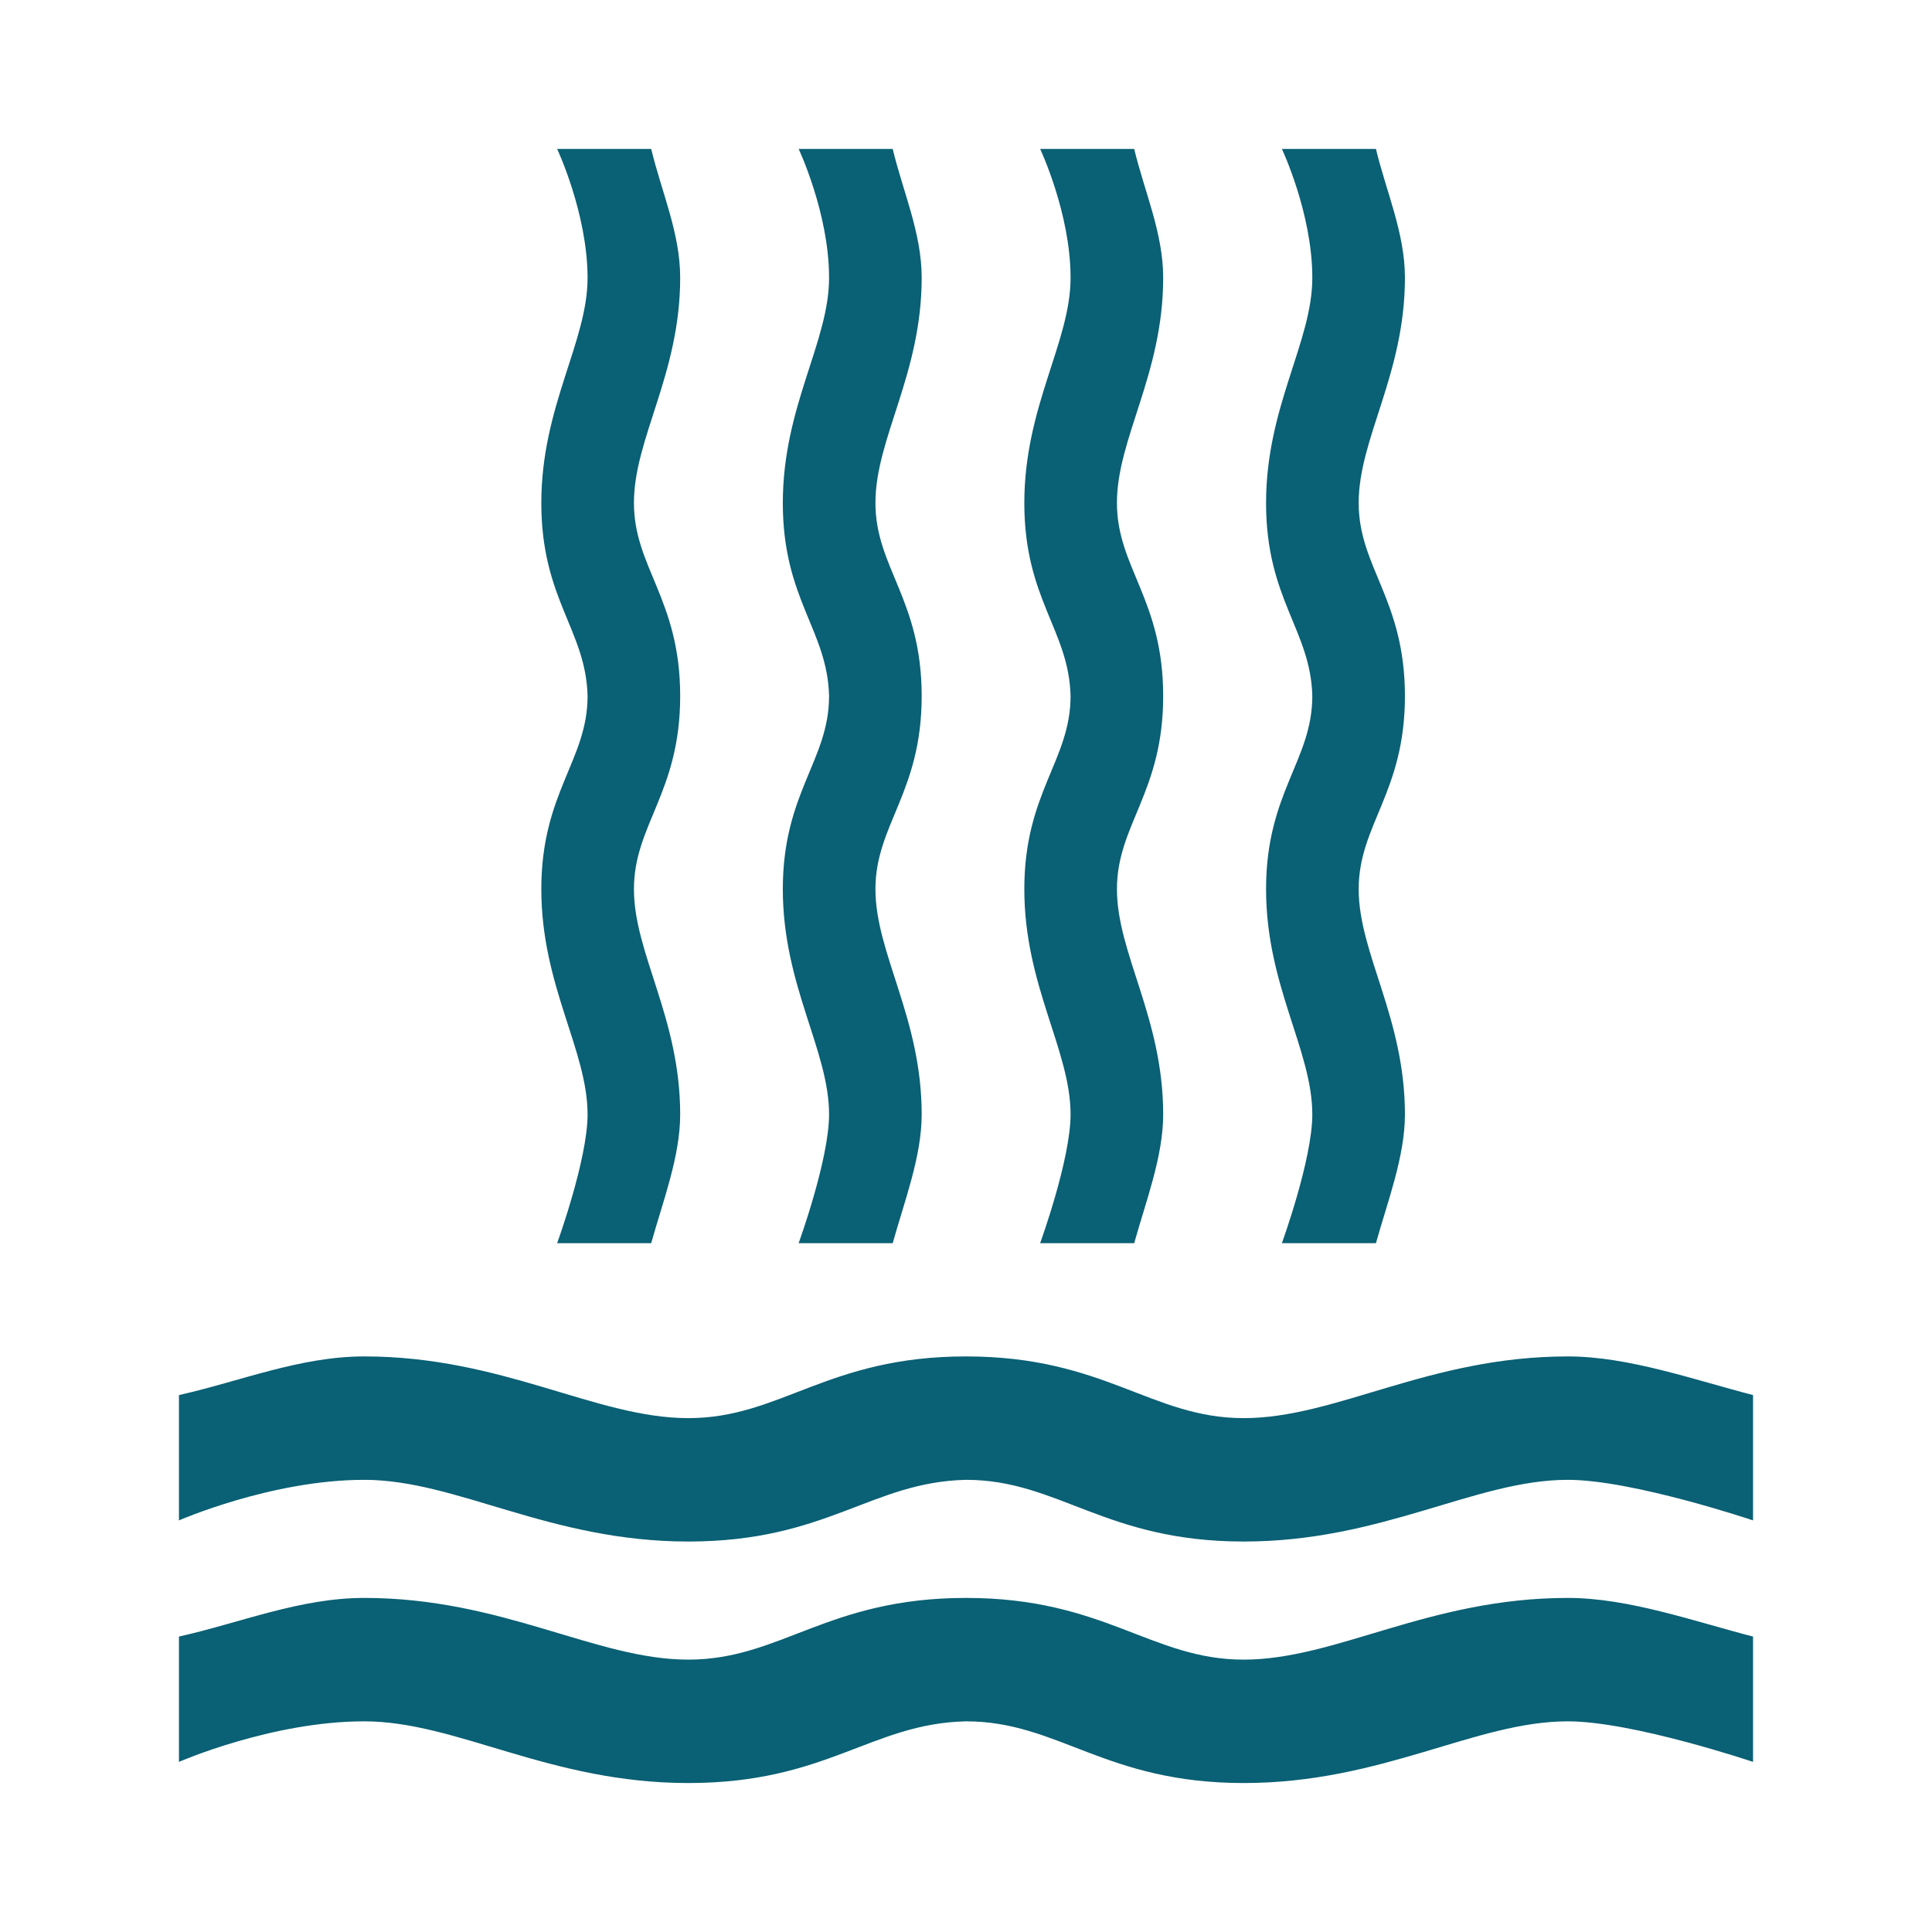
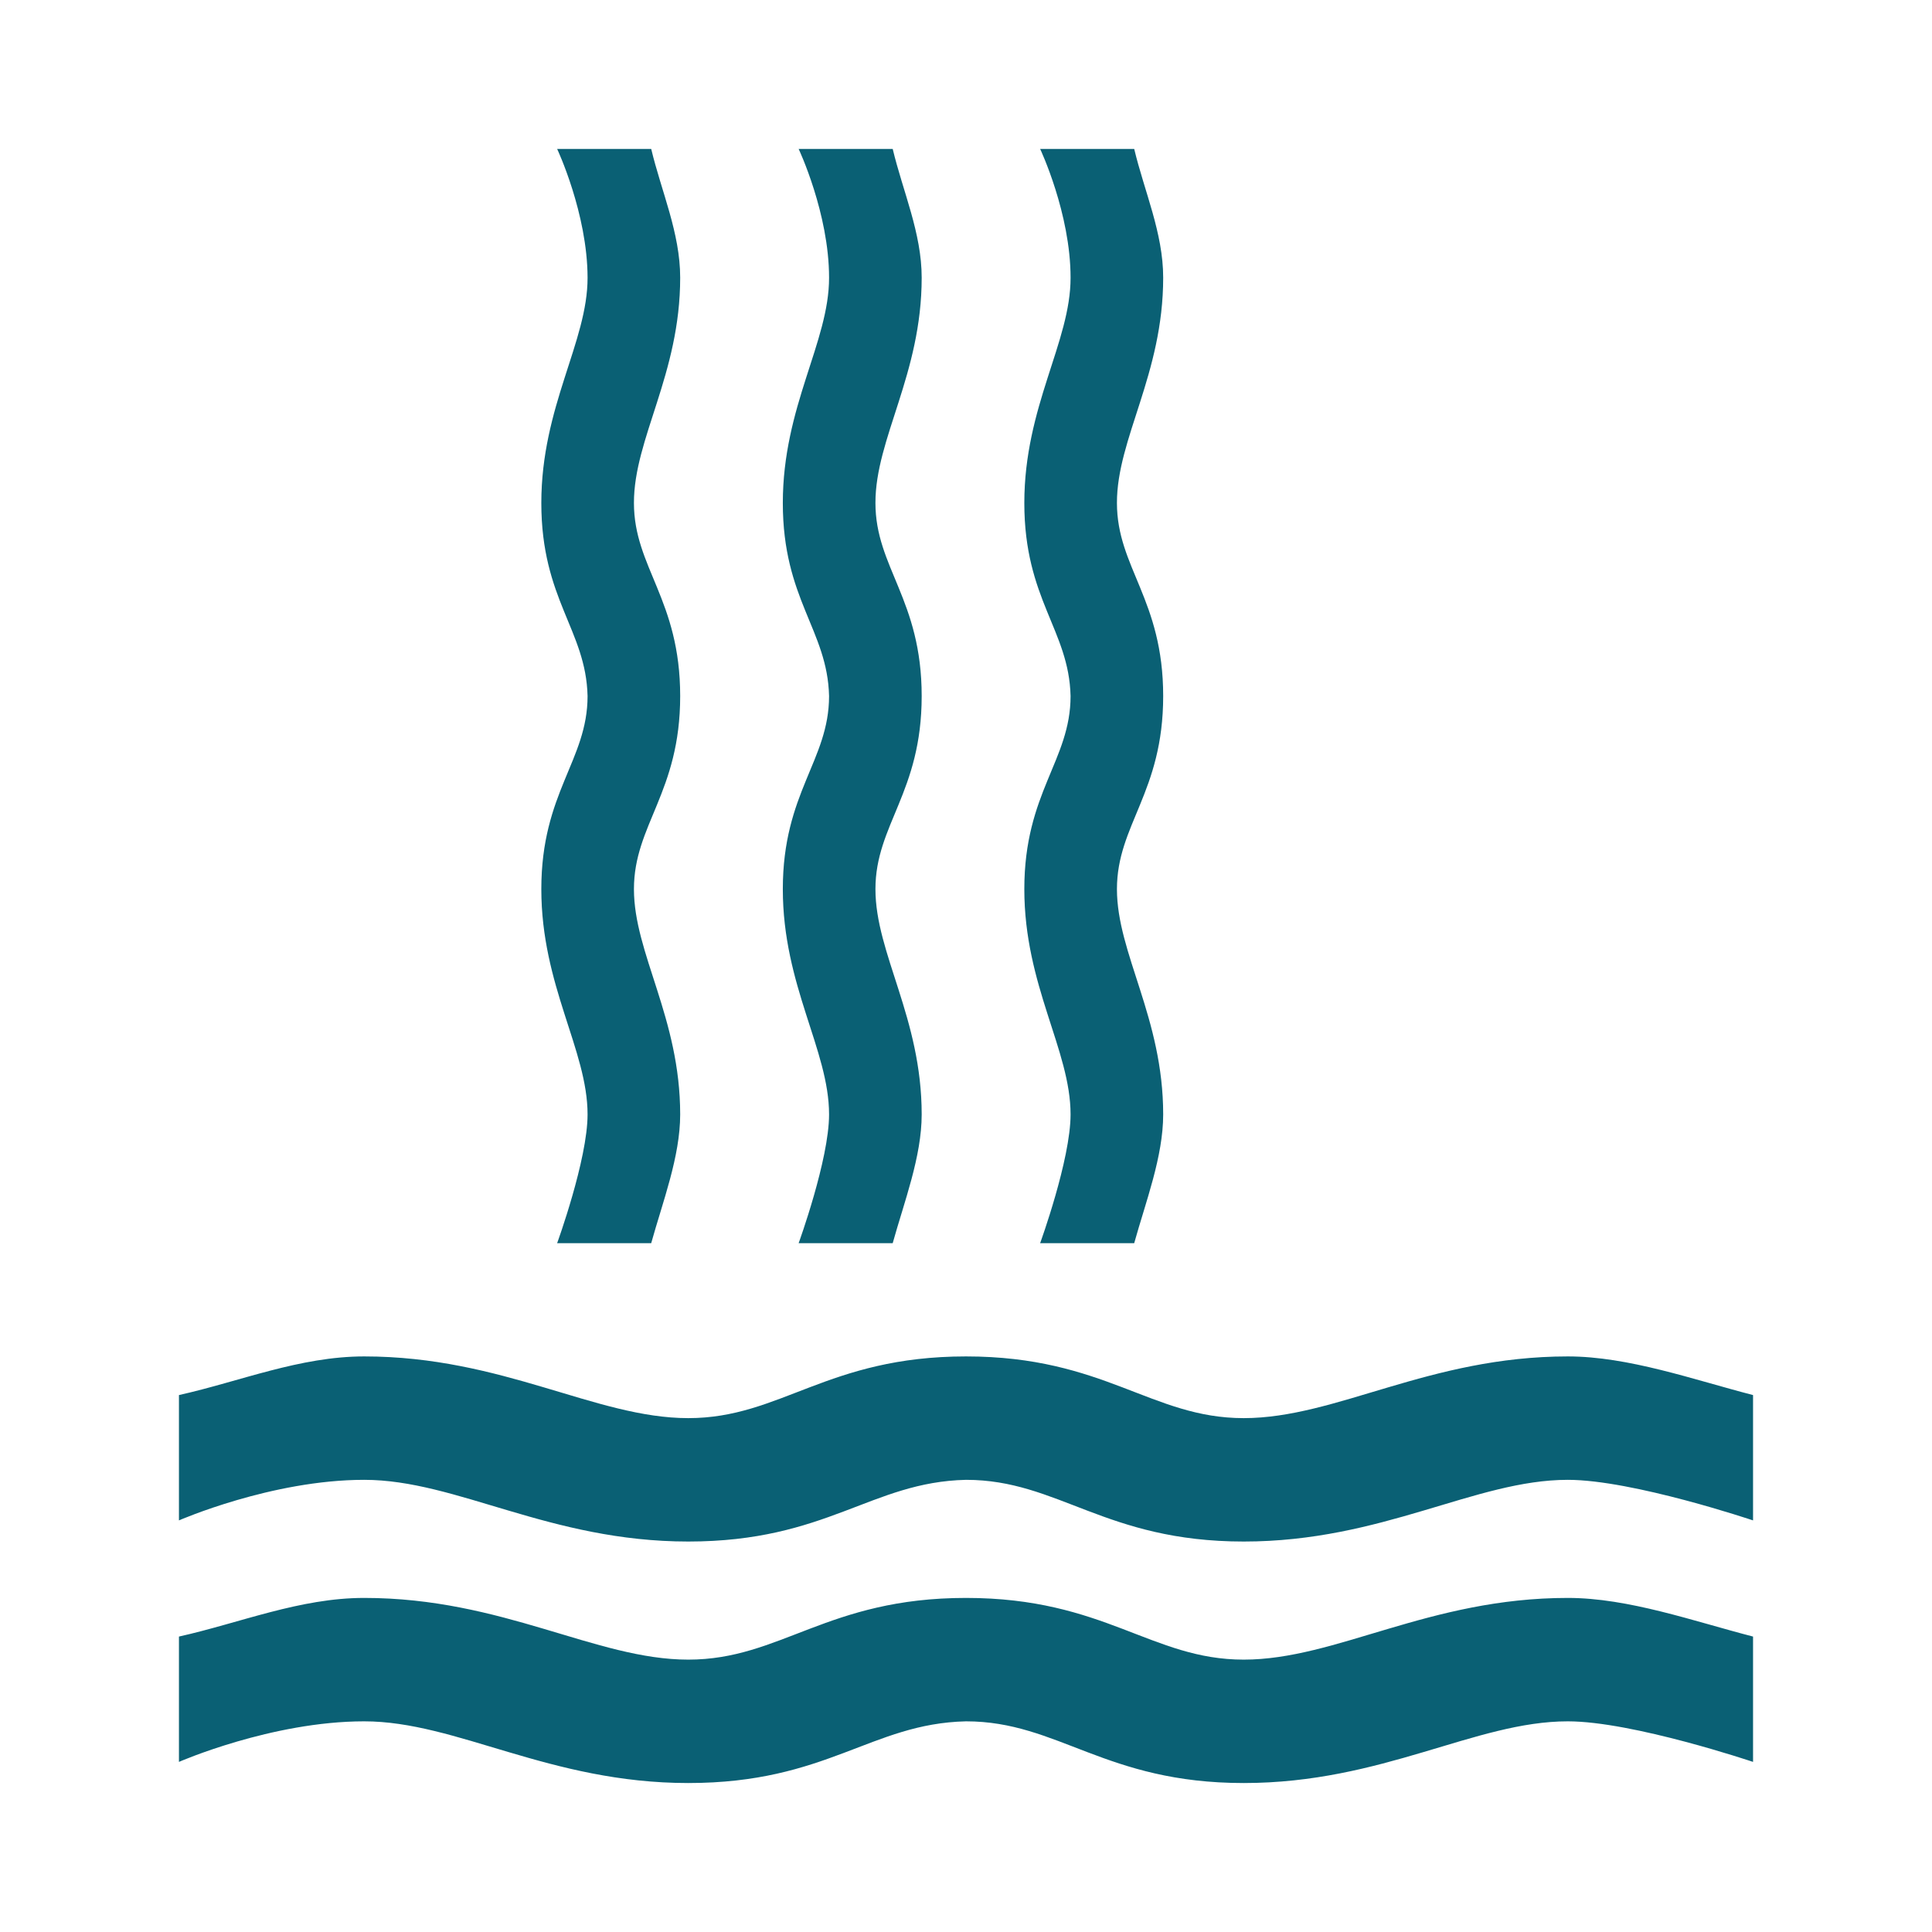
<svg xmlns="http://www.w3.org/2000/svg" height="18" viewBox="0 0 24 24" width="18">
-   <path d="m6.534 14c1.15 0 1.917.511 2.684.511.767 0 1.15-.511 2.3-.511s1.534.511 2.3.511c.767 0 1.534-.511 2.684-.511.503 0 1.042.193 1.534.32v1.038s-.996-.336-1.534-.336c-.767 0-1.534.511-2.684.511s-1.534-.511-2.3-.511c-.787.018-1.15.511-2.3.511-1.15 0-1.917-.511-2.684-.511-.767 0-1.534.336-1.534.336v-1.038c.506-.113 1.001-.32 1.534-.32zm-1.534 2.32c.506-.113 1.001-.32 1.534-.32 1.15 0 1.917.511 2.684.511.767 0 1.15-.511 2.3-.511s1.534.511 2.3.511c.767 0 1.534-.511 2.684-.511.503 0 1.042.193 1.534.32v1.038s-.996-.336-1.534-.336c-.767 0-1.534.511-2.684.511s-1.534-.511-2.3-.511c-.787.018-1.15.511-2.3.511-1.15 0-1.917-.511-2.684-.511-.767 0-1.534.336-1.534.336zm5.911-12.32c.084.352.24.696.24 1.066 0 .8-.384 1.333-.383 1.866-0.0.533.383.8.383 1.599s-.383 1.066-.383 1.599c-0.0.533.383 1.066.383 1.866 0 .35-.145.724-.24 1.066h-.779s.252-.692.252-1.066c0-.533-.383-1.066-.383-1.866 0-.8.383-1.066.383-1.599-.013-.547-.383-.8-.383-1.599 0-.8.384-1.333.383-1.866-0-.533-.252-1.066-.252-1.066zm-2 0c.084.352.24.696.24 1.066 0 .8-.384 1.333-.383 1.866-0.0.533.383.8.383 1.599s-.383 1.066-.383 1.599.383 1.066.383 1.866c0 .35-.145.724-.24 1.066h-.779s.252-.692.252-1.066c0-.533-.383-1.066-.383-1.866 0-.8.383-1.066.383-1.599-.013-.547-.383-.8-.383-1.599 0-.8.384-1.333.383-1.866s-.252-1.066-.252-1.066zm4 0c.084.352.24.696.24 1.066 0 .8-.384 1.333-.383 1.866-0.0.533.383.8.383 1.599s-.383 1.066-.383 1.599c-0.0.533.383 1.066.383 1.866 0 .35-.145.724-.24 1.066h-.779s.252-.692.252-1.066c0-.533-.383-1.066-.383-1.866 0-.8.383-1.066.383-1.599-.013-.547-.383-.8-.383-1.599 0-.8.384-1.333.383-1.866-0-.533-.252-1.066-.252-1.066zm2.002 0c.084.352.24.696.24 1.066 0 .8-.384 1.333-.383 1.866-0.0.533.383.8.383 1.599s-.383 1.066-.383 1.599.383 1.066.383 1.866c0 .35-.145.724-.24 1.066h-.779s.252-.692.252-1.066c0-.533-.383-1.066-.383-1.866 0-.8.383-1.066.383-1.599-.013-.547-.383-.8-.383-1.599 0-.8.384-1.333.383-1.866-0-.533-.252-1.066-.252-1.066z" fill="#0a6074" transform="matrix(1.5 0 0 1.5 -5.277 -4.15)" />
+   <path d="m6.534 14c1.15 0 1.917.511 2.684.511.767 0 1.15-.511 2.3-.511s1.534.511 2.3.511c.767 0 1.534-.511 2.684-.511.503 0 1.042.193 1.534.32v1.038s-.996-.336-1.534-.336c-.767 0-1.534.511-2.684.511s-1.534-.511-2.3-.511c-.787.018-1.15.511-2.3.511-1.15 0-1.917-.511-2.684-.511-.767 0-1.534.336-1.534.336v-1.038c.506-.113 1.001-.32 1.534-.32zm-1.534 2.32c.506-.113 1.001-.32 1.534-.32 1.15 0 1.917.511 2.684.511.767 0 1.15-.511 2.3-.511s1.534.511 2.3.511c.767 0 1.534-.511 2.684-.511.503 0 1.042.193 1.534.32v1.038s-.996-.336-1.534-.336c-.767 0-1.534.511-2.684.511s-1.534-.511-2.3-.511c-.787.018-1.15.511-2.3.511-1.15 0-1.917-.511-2.684-.511-.767 0-1.534.336-1.534.336zm5.911-12.32c.084.352.24.696.24 1.066 0 .8-.384 1.333-.383 1.866-0.0.533.383.8.383 1.599s-.383 1.066-.383 1.599c-0.0.533.383 1.066.383 1.866 0 .35-.145.724-.24 1.066h-.779s.252-.692.252-1.066c0-.533-.383-1.066-.383-1.866 0-.8.383-1.066.383-1.599-.013-.547-.383-.8-.383-1.599 0-.8.384-1.333.383-1.866-0-.533-.252-1.066-.252-1.066zm-2 0c.084.352.24.696.24 1.066 0 .8-.384 1.333-.383 1.866-0.0.533.383.8.383 1.599s-.383 1.066-.383 1.599.383 1.066.383 1.866c0 .35-.145.724-.24 1.066h-.779s.252-.692.252-1.066c0-.533-.383-1.066-.383-1.866 0-.8.383-1.066.383-1.599-.013-.547-.383-.8-.383-1.599 0-.8.384-1.333.383-1.866s-.252-1.066-.252-1.066zm4 0c.084.352.24.696.24 1.066 0 .8-.384 1.333-.383 1.866-0.0.533.383.8.383 1.599s-.383 1.066-.383 1.599c-0.0.533.383 1.066.383 1.866 0 .35-.145.724-.24 1.066h-.779s.252-.692.252-1.066c0-.533-.383-1.066-.383-1.866 0-.8.383-1.066.383-1.599-.013-.547-.383-.8-.383-1.599 0-.8.384-1.333.383-1.866-0-.533-.252-1.066-.252-1.066zc.084.352.24.696.24 1.066 0 .8-.384 1.333-.383 1.866-0.0.533.383.8.383 1.599s-.383 1.066-.383 1.599.383 1.066.383 1.866c0 .35-.145.724-.24 1.066h-.779s.252-.692.252-1.066c0-.533-.383-1.066-.383-1.866 0-.8.383-1.066.383-1.599-.013-.547-.383-.8-.383-1.599 0-.8.384-1.333.383-1.866-0-.533-.252-1.066-.252-1.066z" fill="#0a6074" transform="matrix(1.5 0 0 1.5 -5.277 -4.15)" />
</svg>